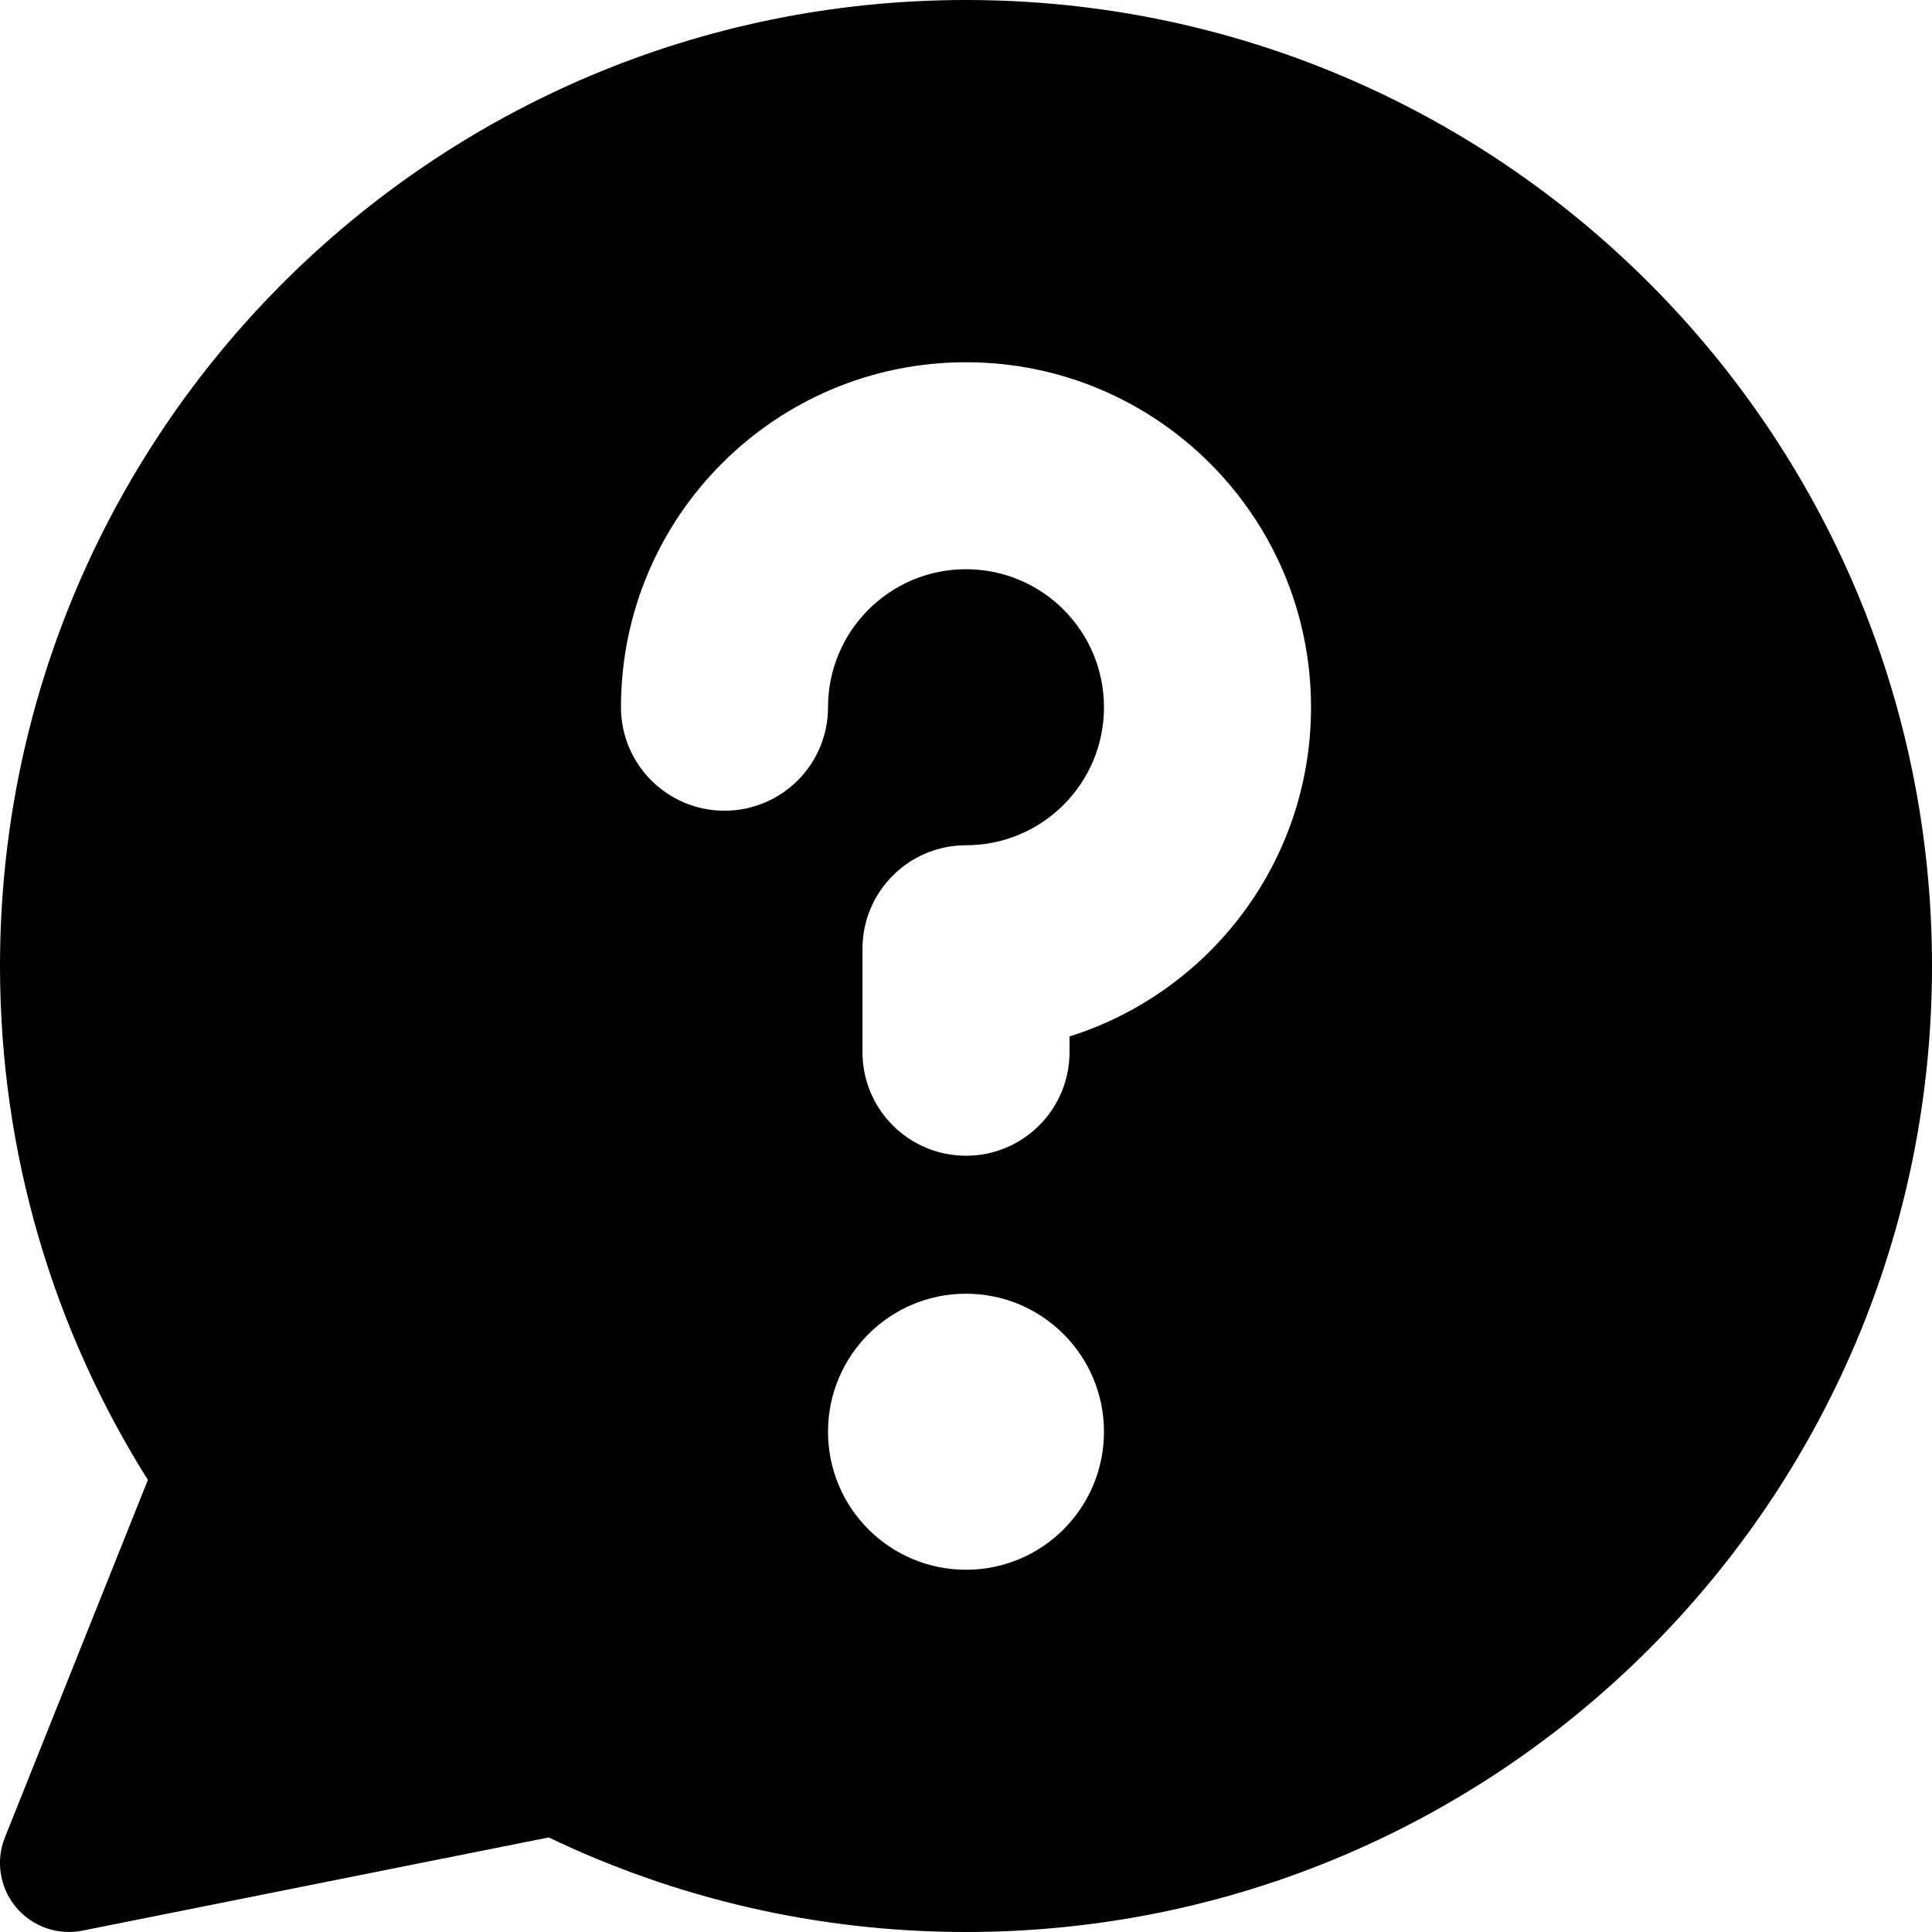
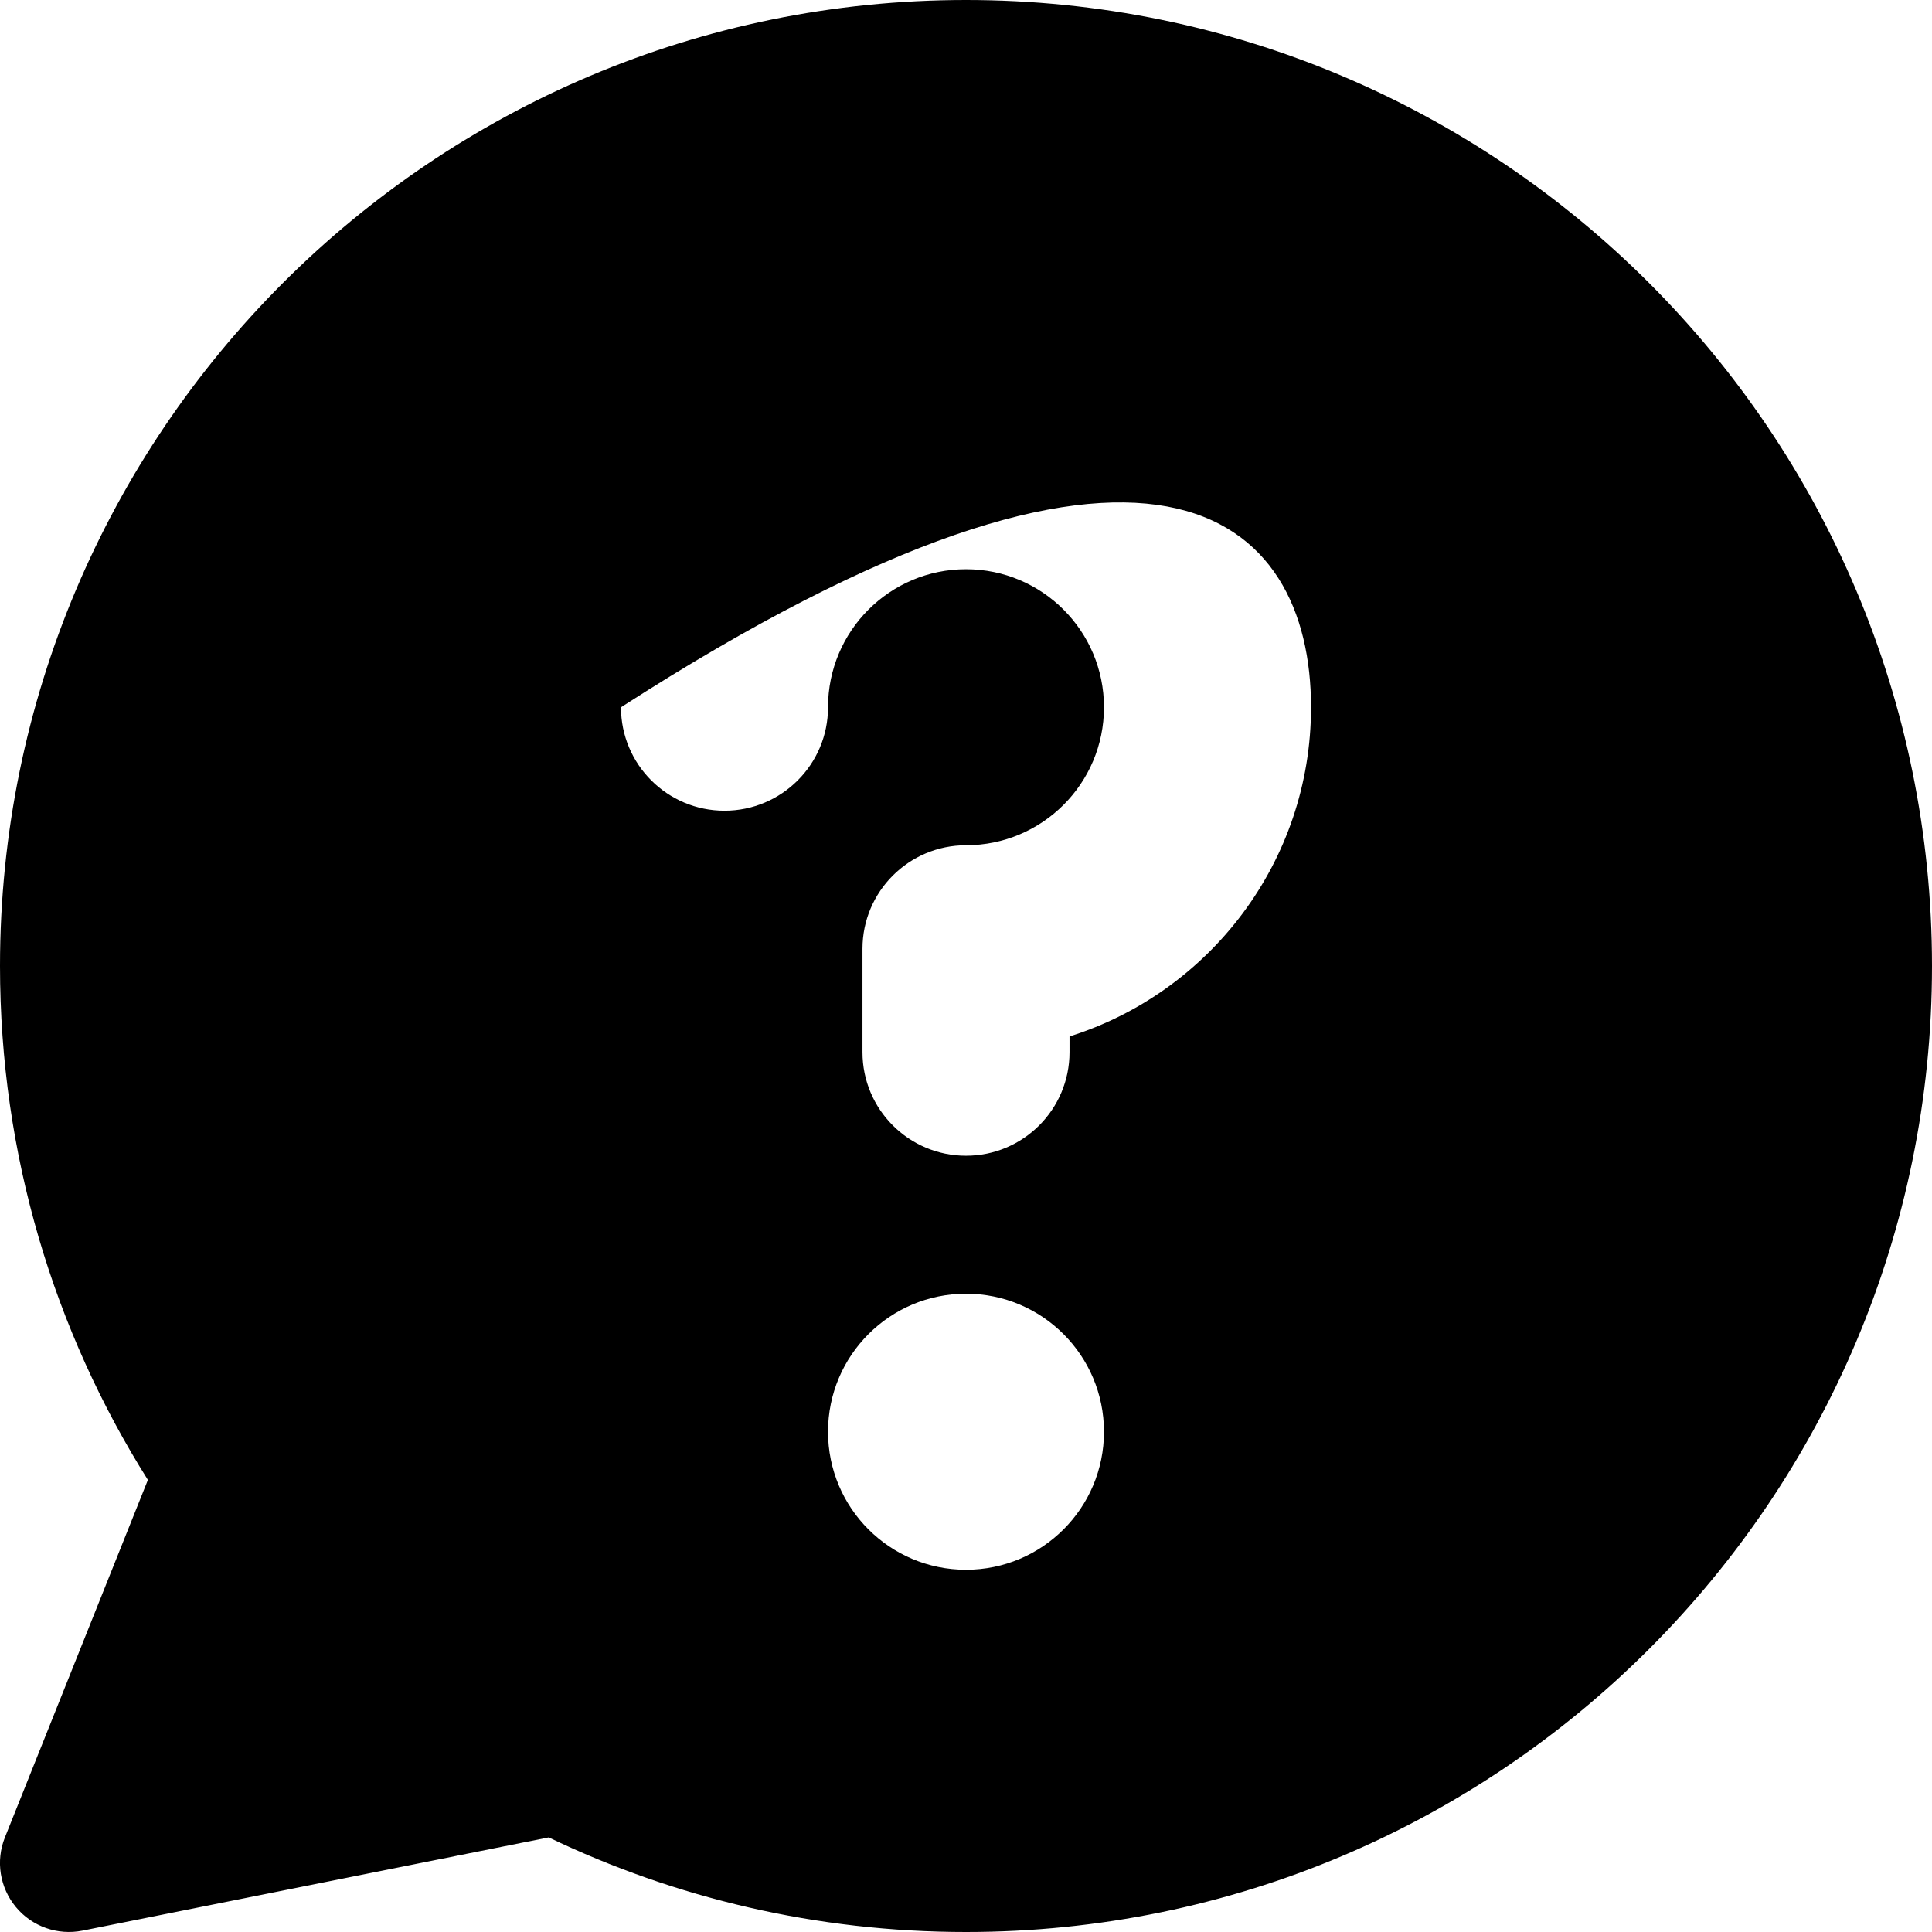
<svg xmlns="http://www.w3.org/2000/svg" fill="none" viewBox="0 0 24 24" height="24" width="24">
-   <path style="fill:#021407;fill:color(display-p3 0.008 0.078 0.028);fill-opacity:1;" fill="#021407" d="M1.16302e-05 12C1.16302e-05 5.373 5.373 0 12 0C18.627 0 24 5.373 24 12C24 18.627 18.627 24 12 24C10.145 24 8.386 23.578 6.816 22.825L1.025 23.983C0.717 24.045 0.399 23.933 0.198 23.691C-0.003 23.449 -0.056 23.117 0.061 22.825L1.837 18.384C0.673 16.535 1.16302e-05 14.345 1.16302e-05 12ZM12 7.071C11.053 7.071 10.286 7.839 10.286 8.786C10.286 9.496 9.71 10.071 9 10.071C8.29 10.071 7.714 9.496 7.714 8.786C7.714 6.419 9.633 4.5 12 4.5C14.367 4.5 16.286 6.419 16.286 8.786C16.286 10.705 15.024 12.329 13.286 12.875V13.071C13.286 13.781 12.71 14.357 12 14.357C11.29 14.357 10.714 13.781 10.714 13.071V11.786C10.714 11.076 11.29 10.5 12 10.5C12.947 10.5 13.714 9.732 13.714 8.786C13.714 7.839 12.947 7.071 12 7.071ZM12 16.071C12.947 16.071 13.714 16.839 13.714 17.786C13.714 18.733 12.947 19.5 12 19.5C11.053 19.5 10.286 18.733 10.286 17.786C10.286 16.839 11.053 16.071 12 16.071Z" clip-rule="evenodd" fill-rule="evenodd" />
+   <path style="fill:#021407;fill:color(display-p3 0.008 0.078 0.028);fill-opacity:1;" fill="#021407" d="M1.16302e-05 12C1.16302e-05 5.373 5.373 0 12 0C18.627 0 24 5.373 24 12C24 18.627 18.627 24 12 24C10.145 24 8.386 23.578 6.816 22.825L1.025 23.983C0.717 24.045 0.399 23.933 0.198 23.691C-0.003 23.449 -0.056 23.117 0.061 22.825L1.837 18.384C0.673 16.535 1.16302e-05 14.345 1.16302e-05 12ZM12 7.071C11.053 7.071 10.286 7.839 10.286 8.786C10.286 9.496 9.71 10.071 9 10.071C8.29 10.071 7.714 9.496 7.714 8.786C14.367 4.5 16.286 6.419 16.286 8.786C16.286 10.705 15.024 12.329 13.286 12.875V13.071C13.286 13.781 12.71 14.357 12 14.357C11.29 14.357 10.714 13.781 10.714 13.071V11.786C10.714 11.076 11.29 10.5 12 10.5C12.947 10.5 13.714 9.732 13.714 8.786C13.714 7.839 12.947 7.071 12 7.071ZM12 16.071C12.947 16.071 13.714 16.839 13.714 17.786C13.714 18.733 12.947 19.5 12 19.5C11.053 19.5 10.286 18.733 10.286 17.786C10.286 16.839 11.053 16.071 12 16.071Z" clip-rule="evenodd" fill-rule="evenodd" />
</svg>